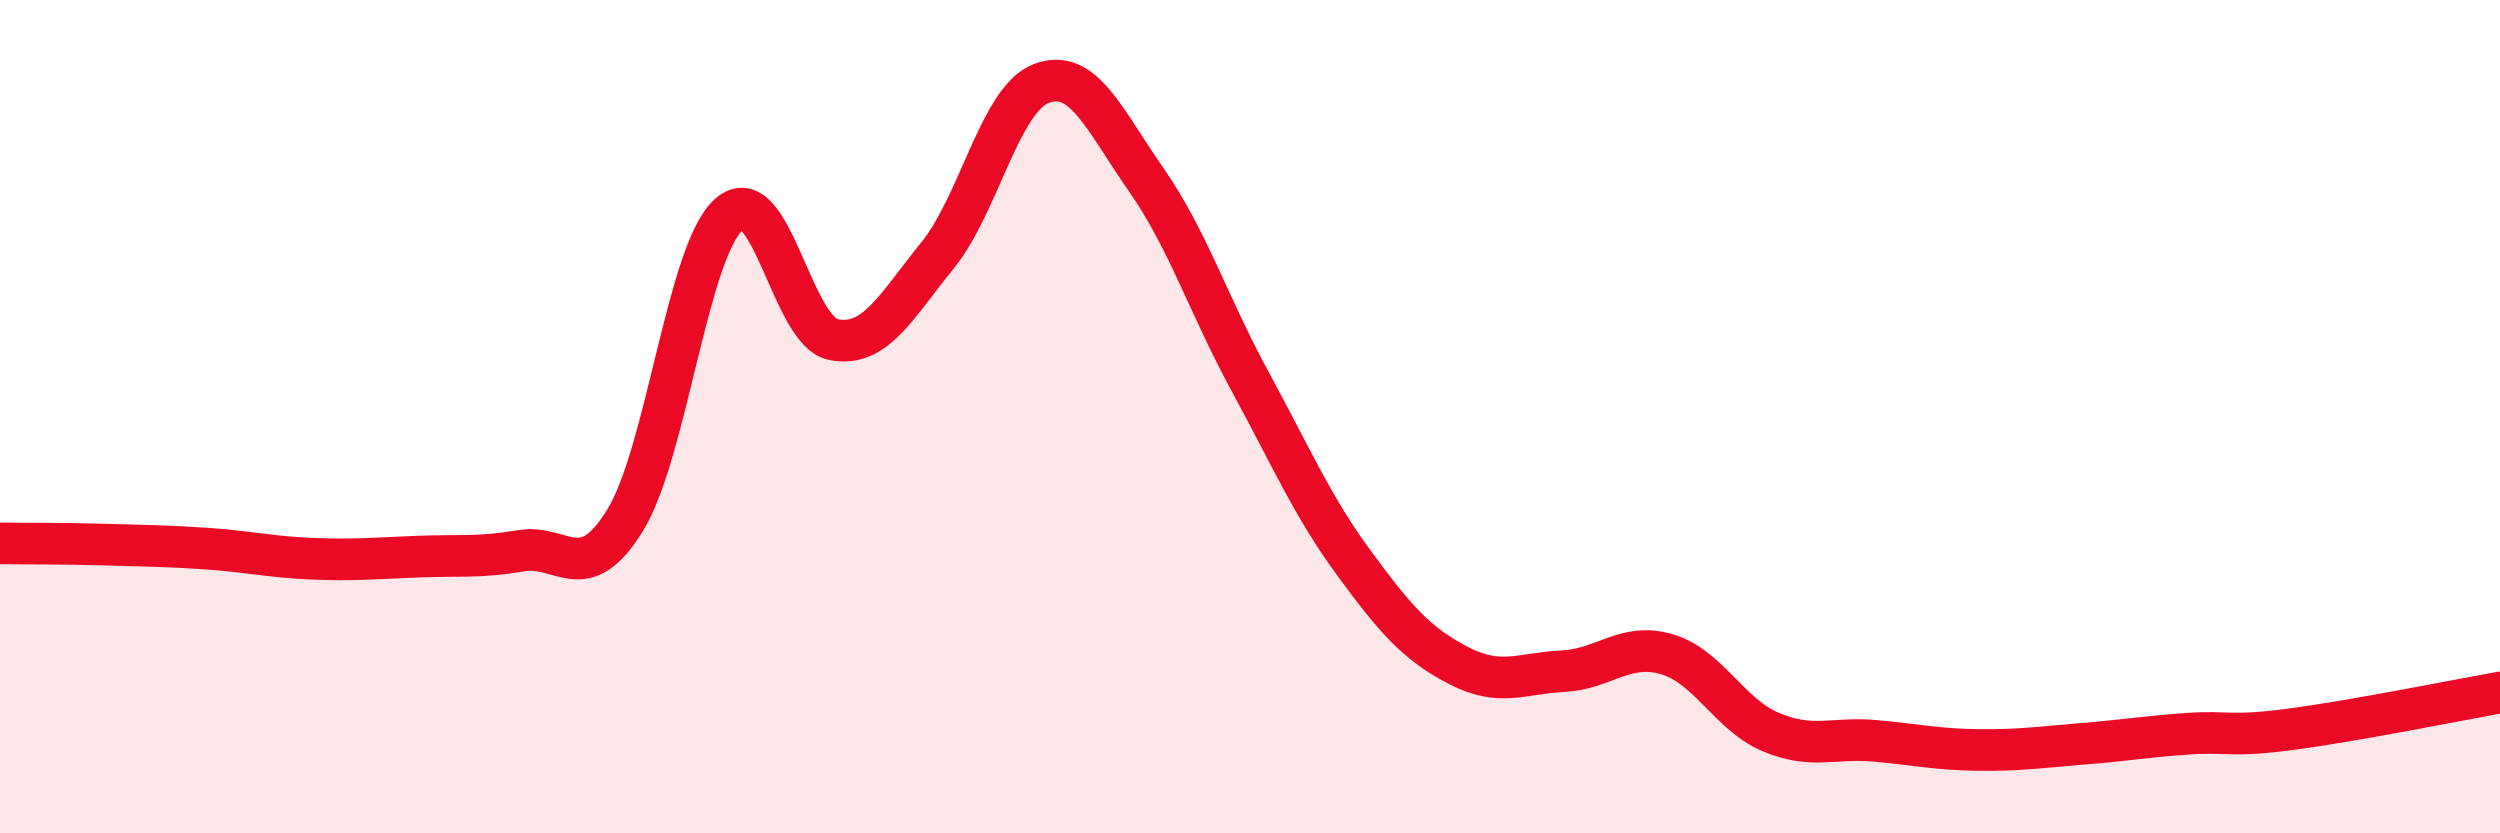
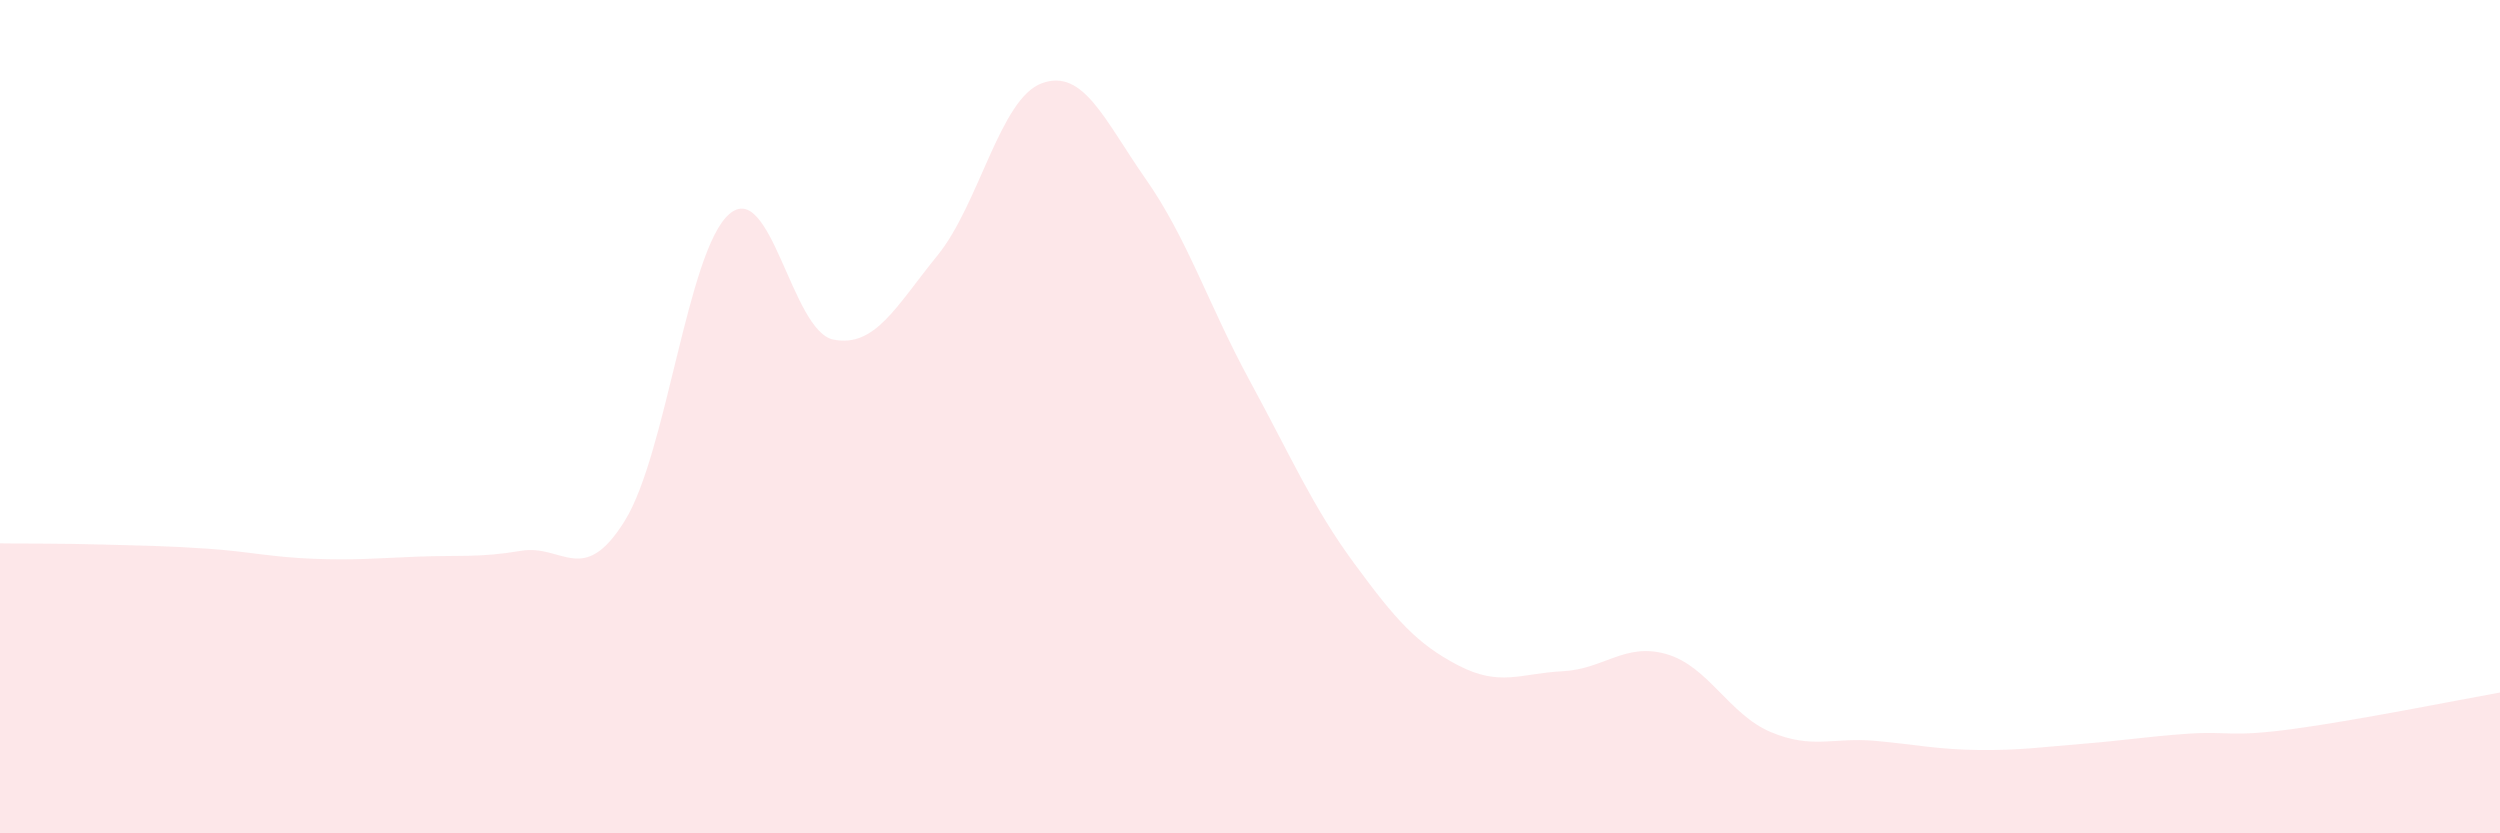
<svg xmlns="http://www.w3.org/2000/svg" width="60" height="20" viewBox="0 0 60 20">
  <path d="M 0,13.04 C 0.5,13.05 1.5,13.04 2.5,13.07 C 3.5,13.1 4,13.1 5,13.17 C 6,13.24 6.5,13.37 7.5,13.41 C 8.5,13.45 9,13.4 10,13.36 C 11,13.32 11.5,13.39 12.5,13.22 C 13.5,13.05 14,14.11 15,12.49 C 16,10.87 16.5,6.01 17.5,5.14 C 18.5,4.27 19,7.95 20,8.15 C 21,8.35 21.5,7.36 22.5,6.13 C 23.5,4.9 24,2.37 25,2 C 26,1.63 26.5,2.87 27.5,4.3 C 28.5,5.73 29,7.31 30,9.15 C 31,10.99 31.5,12.16 32.5,13.52 C 33.5,14.88 34,15.45 35,15.97 C 36,16.49 36.5,16.16 37.5,16.11 C 38.5,16.06 39,15.41 40,15.7 C 41,15.99 41.5,17.15 42.5,17.57 C 43.5,17.99 44,17.69 45,17.78 C 46,17.87 46.5,17.99 47.5,18 C 48.5,18.01 49,17.93 50,17.85 C 51,17.77 51.5,17.68 52.5,17.61 C 53.5,17.54 53.5,17.7 55,17.5 C 56.5,17.3 59,16.8 60,16.62L60 20L0 20Z" fill="#EB0A25" opacity="0.1" stroke-linecap="round" stroke-linejoin="round" />
-   <path d="M 0,13.04 C 0.5,13.05 1.5,13.04 2.5,13.07 C 3.5,13.1 4,13.1 5,13.17 C 6,13.24 6.5,13.37 7.5,13.41 C 8.5,13.45 9,13.4 10,13.36 C 11,13.32 11.5,13.39 12.5,13.22 C 13.5,13.05 14,14.11 15,12.49 C 16,10.87 16.5,6.01 17.5,5.14 C 18.5,4.27 19,7.95 20,8.15 C 21,8.35 21.5,7.36 22.5,6.13 C 23.5,4.9 24,2.37 25,2 C 26,1.63 26.5,2.87 27.5,4.3 C 28.5,5.73 29,7.31 30,9.15 C 31,10.99 31.5,12.16 32.5,13.52 C 33.5,14.88 34,15.45 35,15.97 C 36,16.49 36.5,16.16 37.5,16.11 C 38.5,16.06 39,15.41 40,15.7 C 41,15.99 41.5,17.15 42.5,17.57 C 43.5,17.99 44,17.69 45,17.78 C 46,17.87 46.5,17.99 47.5,18 C 48.5,18.01 49,17.93 50,17.85 C 51,17.77 51.5,17.68 52.5,17.61 C 53.5,17.54 53.5,17.7 55,17.5 C 56.5,17.3 59,16.8 60,16.62" stroke="#EB0A25" stroke-width="1" fill="none" stroke-linecap="round" stroke-linejoin="round" />
</svg>